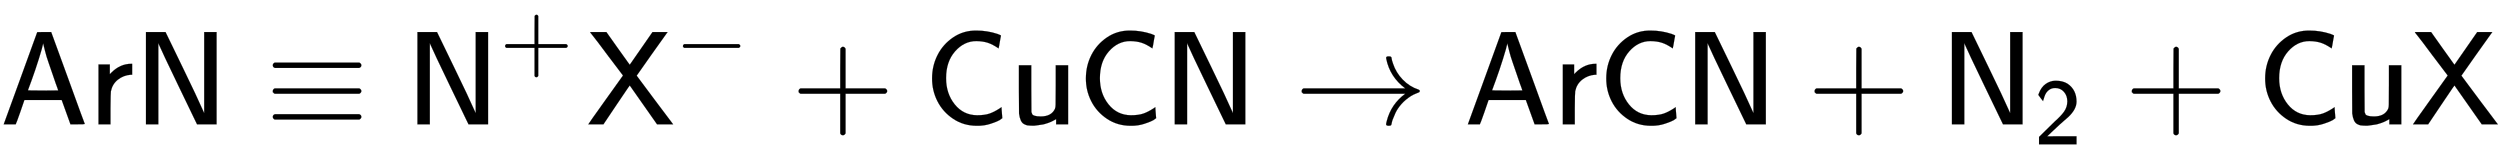
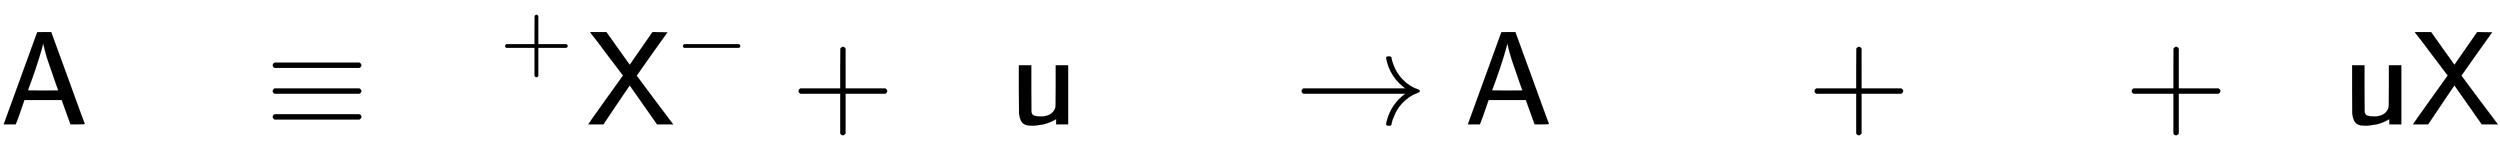
<svg xmlns="http://www.w3.org/2000/svg" xmlns:xlink="http://www.w3.org/1999/xlink" width="43.675ex" height="2.843ex" style="vertical-align: -0.671ex;" viewBox="0 -934.9 18804.3 1223.9" role="img" focusable="false" aria-labelledby="MathJax-SVG-1-Title">
  <title id="MathJax-SVG-1-Title">{\displaystyle {\mathsf {ArN\equiv N^{+}X^{-}+CuCN\rightarrow ArCN+N_{2}+CuX}}}</title>
  <defs aria-hidden="true">
    <path stroke-width="1" id="E1-MJSS-41" d="M183 181Q183 179 152 91T118 0H28L154 346L280 693Q281 694 333 694H385L511 349Q636 4 638 2Q638 0 584 0H530L464 183H184L183 181ZM324 606Q319 578 292 492T238 332T210 256Q210 254 324 254T438 255L429 281L419 308Q409 336 395 378T365 465T339 551T324 611V606Z" />
-     <path stroke-width="1" id="E1-MJSS-72" d="M171 389Q237 455 320 455H327V373H317Q262 369 220 336T167 248Q165 239 164 119V0H74V450H159V377L171 389Z" />
-     <path stroke-width="1" id="E1-MJSS-4E" d="M88 0V694H235L252 659Q261 639 364 428T526 84V694H619V0H472L455 35Q453 39 330 294T185 601L181 611V0H88Z" />
    <path stroke-width="1" id="E1-MJMAIN-2261" d="M56 444Q56 457 70 464H707Q722 456 722 444Q722 430 706 424H72Q56 429 56 444ZM56 237T56 250T70 270H707Q722 262 722 250T707 230H70Q56 237 56 250ZM56 56Q56 71 72 76H706Q722 70 722 56Q722 44 707 36H70Q56 43 56 56Z" />
    <path stroke-width="1" id="E1-MJSS-2B" d="M56 237T56 250T70 270H369V420L370 570Q380 583 389 583Q402 583 409 568V270H707Q722 262 722 250T707 230H409V-68Q401 -82 391 -82H389H387Q375 -82 369 -68V230H70Q56 237 56 250Z" />
-     <path stroke-width="1" id="E1-MJSS-58" d="M14 0Q16 5 144 184T275 367L153 528Q121 571 88 615T42 674T28 694H150L228 584Q315 463 316 461L326 448L497 694H610L609 692Q606 689 492 528Q440 454 409 410T378 366Q378 365 515 182L652 0H531L326 292Q326 293 299 254T226 146L128 0H14Z" />
+     <path stroke-width="1" id="E1-MJSS-58" d="M14 0Q16 5 144 184T275 367L153 528Q121 571 88 615T42 674T28 694H150L228 584Q315 463 316 461L326 448L497 694L609 692Q606 689 492 528Q440 454 409 410T378 366Q378 365 515 182L652 0H531L326 292Q326 293 299 254T226 146L128 0H14Z" />
    <path stroke-width="1" id="E1-MJMAIN-2212" d="M84 237T84 250T98 270H679Q694 262 694 250T679 230H98Q84 237 84 250Z" />
-     <path stroke-width="1" id="E1-MJSS-43" d="M59 347Q59 440 100 521T218 654T392 705Q473 705 550 680Q577 670 577 667Q576 666 572 642T564 595T559 571Q515 601 479 613T392 626Q300 626 232 549T164 347Q164 231 229 150T397 68Q453 68 489 80T568 120L581 129L582 110Q584 91 585 71T587 46Q580 40 566 31T502 5T396 -11Q296 -11 218 41T99 174T59 347Z" />
    <path stroke-width="1" id="E1-MJSS-75" d="M353 39Q352 38 344 34T331 27T315 19T295 11T270 3T241 -3T207 -8T168 -10H162Q148 -10 137 -8T111 2T87 30T74 81Q73 89 73 268V444H166V268L167 92Q171 79 174 74T192 64T238 59Q317 59 344 116Q349 128 349 148T350 291V444H443V0H353V39Z" />
    <path stroke-width="1" id="E1-MJMAIN-2192" d="M56 237T56 250T70 270H835Q719 357 692 493Q692 494 692 496T691 499Q691 511 708 511H711Q720 511 723 510T729 506T732 497T735 481T743 456Q765 389 816 336T935 261Q944 258 944 250Q944 244 939 241T915 231T877 212Q836 186 806 152T761 85T740 35T732 4Q730 -6 727 -8T711 -11Q691 -11 691 0Q691 7 696 25Q728 151 835 230H70Q56 237 56 250Z" />
-     <path stroke-width="1" id="E1-MJSS-32" d="M222 599Q190 599 166 585T128 550T108 509T97 474T93 459L67 492L42 526L47 539Q72 608 120 642T225 677Q304 677 355 644Q449 579 449 454Q449 373 361 290Q351 280 315 250T199 144Q156 103 137 85L293 86H449V0H50V79L216 242Q284 302 317 349T351 456Q351 517 315 558T222 599Z" />
  </defs>
  <g stroke="currentColor" fill="currentColor" stroke-width="0" transform="matrix(1 0 0 -1 0 0)" aria-hidden="true">
    <use xlink:href="#E1-MJSS-41" x="0" y="0" />
    <use xlink:href="#E1-MJSS-72" x="667" y="0" />
    <use xlink:href="#E1-MJSS-4E" x="1010" y="0" />
    <use xlink:href="#E1-MJMAIN-2261" x="1996" y="0" />
    <g transform="translate(3052,0)">
      <use xlink:href="#E1-MJSS-4E" x="0" y="0" />
      <use transform="scale(0.707)" xlink:href="#E1-MJSS-2B" x="1001" y="583" />
    </g>
    <g transform="translate(4411,0)">
      <use xlink:href="#E1-MJSS-58" x="0" y="0" />
      <use transform="scale(0.707)" xlink:href="#E1-MJMAIN-2212" x="943" y="583" />
    </g>
    <use xlink:href="#E1-MJSS-2B" x="5951" y="0" />
    <use xlink:href="#E1-MJSS-43" x="6952" y="0" />
    <use xlink:href="#E1-MJSS-75" x="7591" y="0" />
    <use xlink:href="#E1-MJSS-43" x="8109" y="0" />
    <use xlink:href="#E1-MJSS-4E" x="8748" y="0" />
    <use xlink:href="#E1-MJMAIN-2192" x="9735" y="0" />
    <use xlink:href="#E1-MJSS-41" x="11013" y="0" />
    <use xlink:href="#E1-MJSS-72" x="11681" y="0" />
    <use xlink:href="#E1-MJSS-43" x="12023" y="0" />
    <use xlink:href="#E1-MJSS-4E" x="12663" y="0" />
    <use xlink:href="#E1-MJSS-2B" x="13593" y="0" />
    <g transform="translate(14594,0)">
      <use xlink:href="#E1-MJSS-4E" x="0" y="0" />
      <use transform="scale(0.707)" xlink:href="#E1-MJSS-32" x="1001" y="-213" />
    </g>
    <use xlink:href="#E1-MJSS-2B" x="15979" y="0" />
    <use xlink:href="#E1-MJSS-43" x="16979" y="0" />
    <use xlink:href="#E1-MJSS-75" x="17619" y="0" />
    <use xlink:href="#E1-MJSS-58" x="18136" y="0" />
  </g>
</svg>